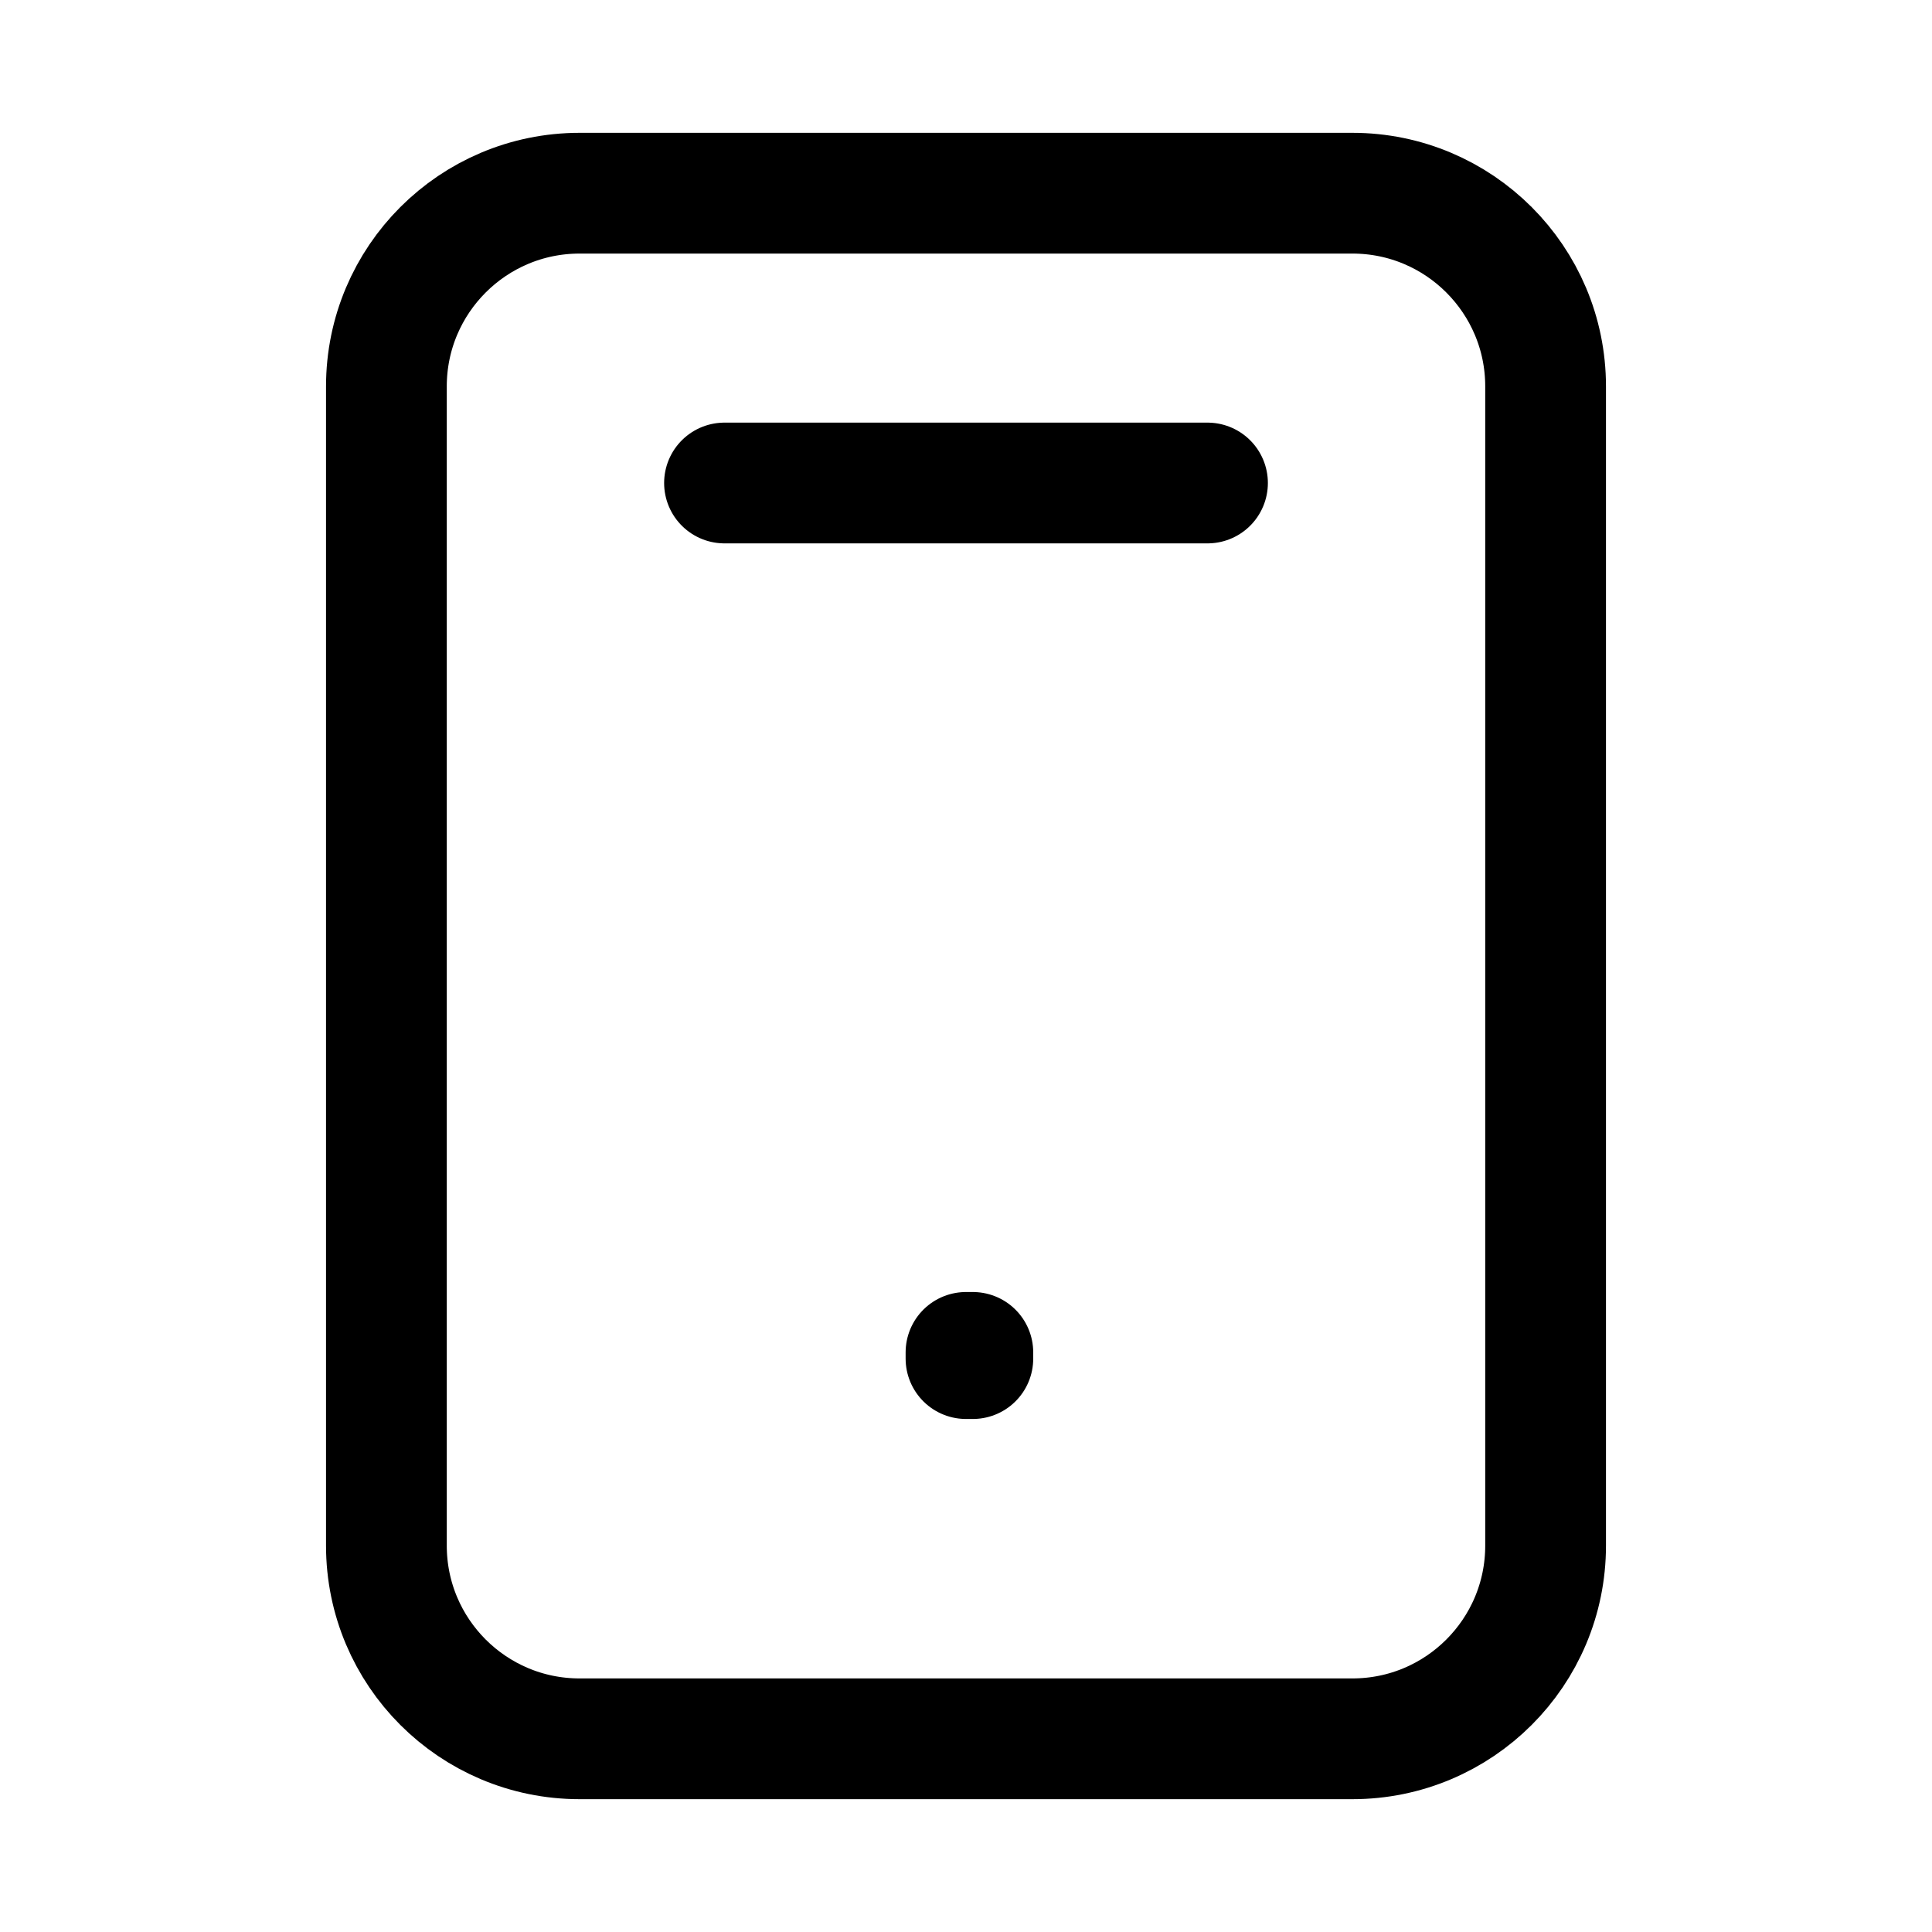
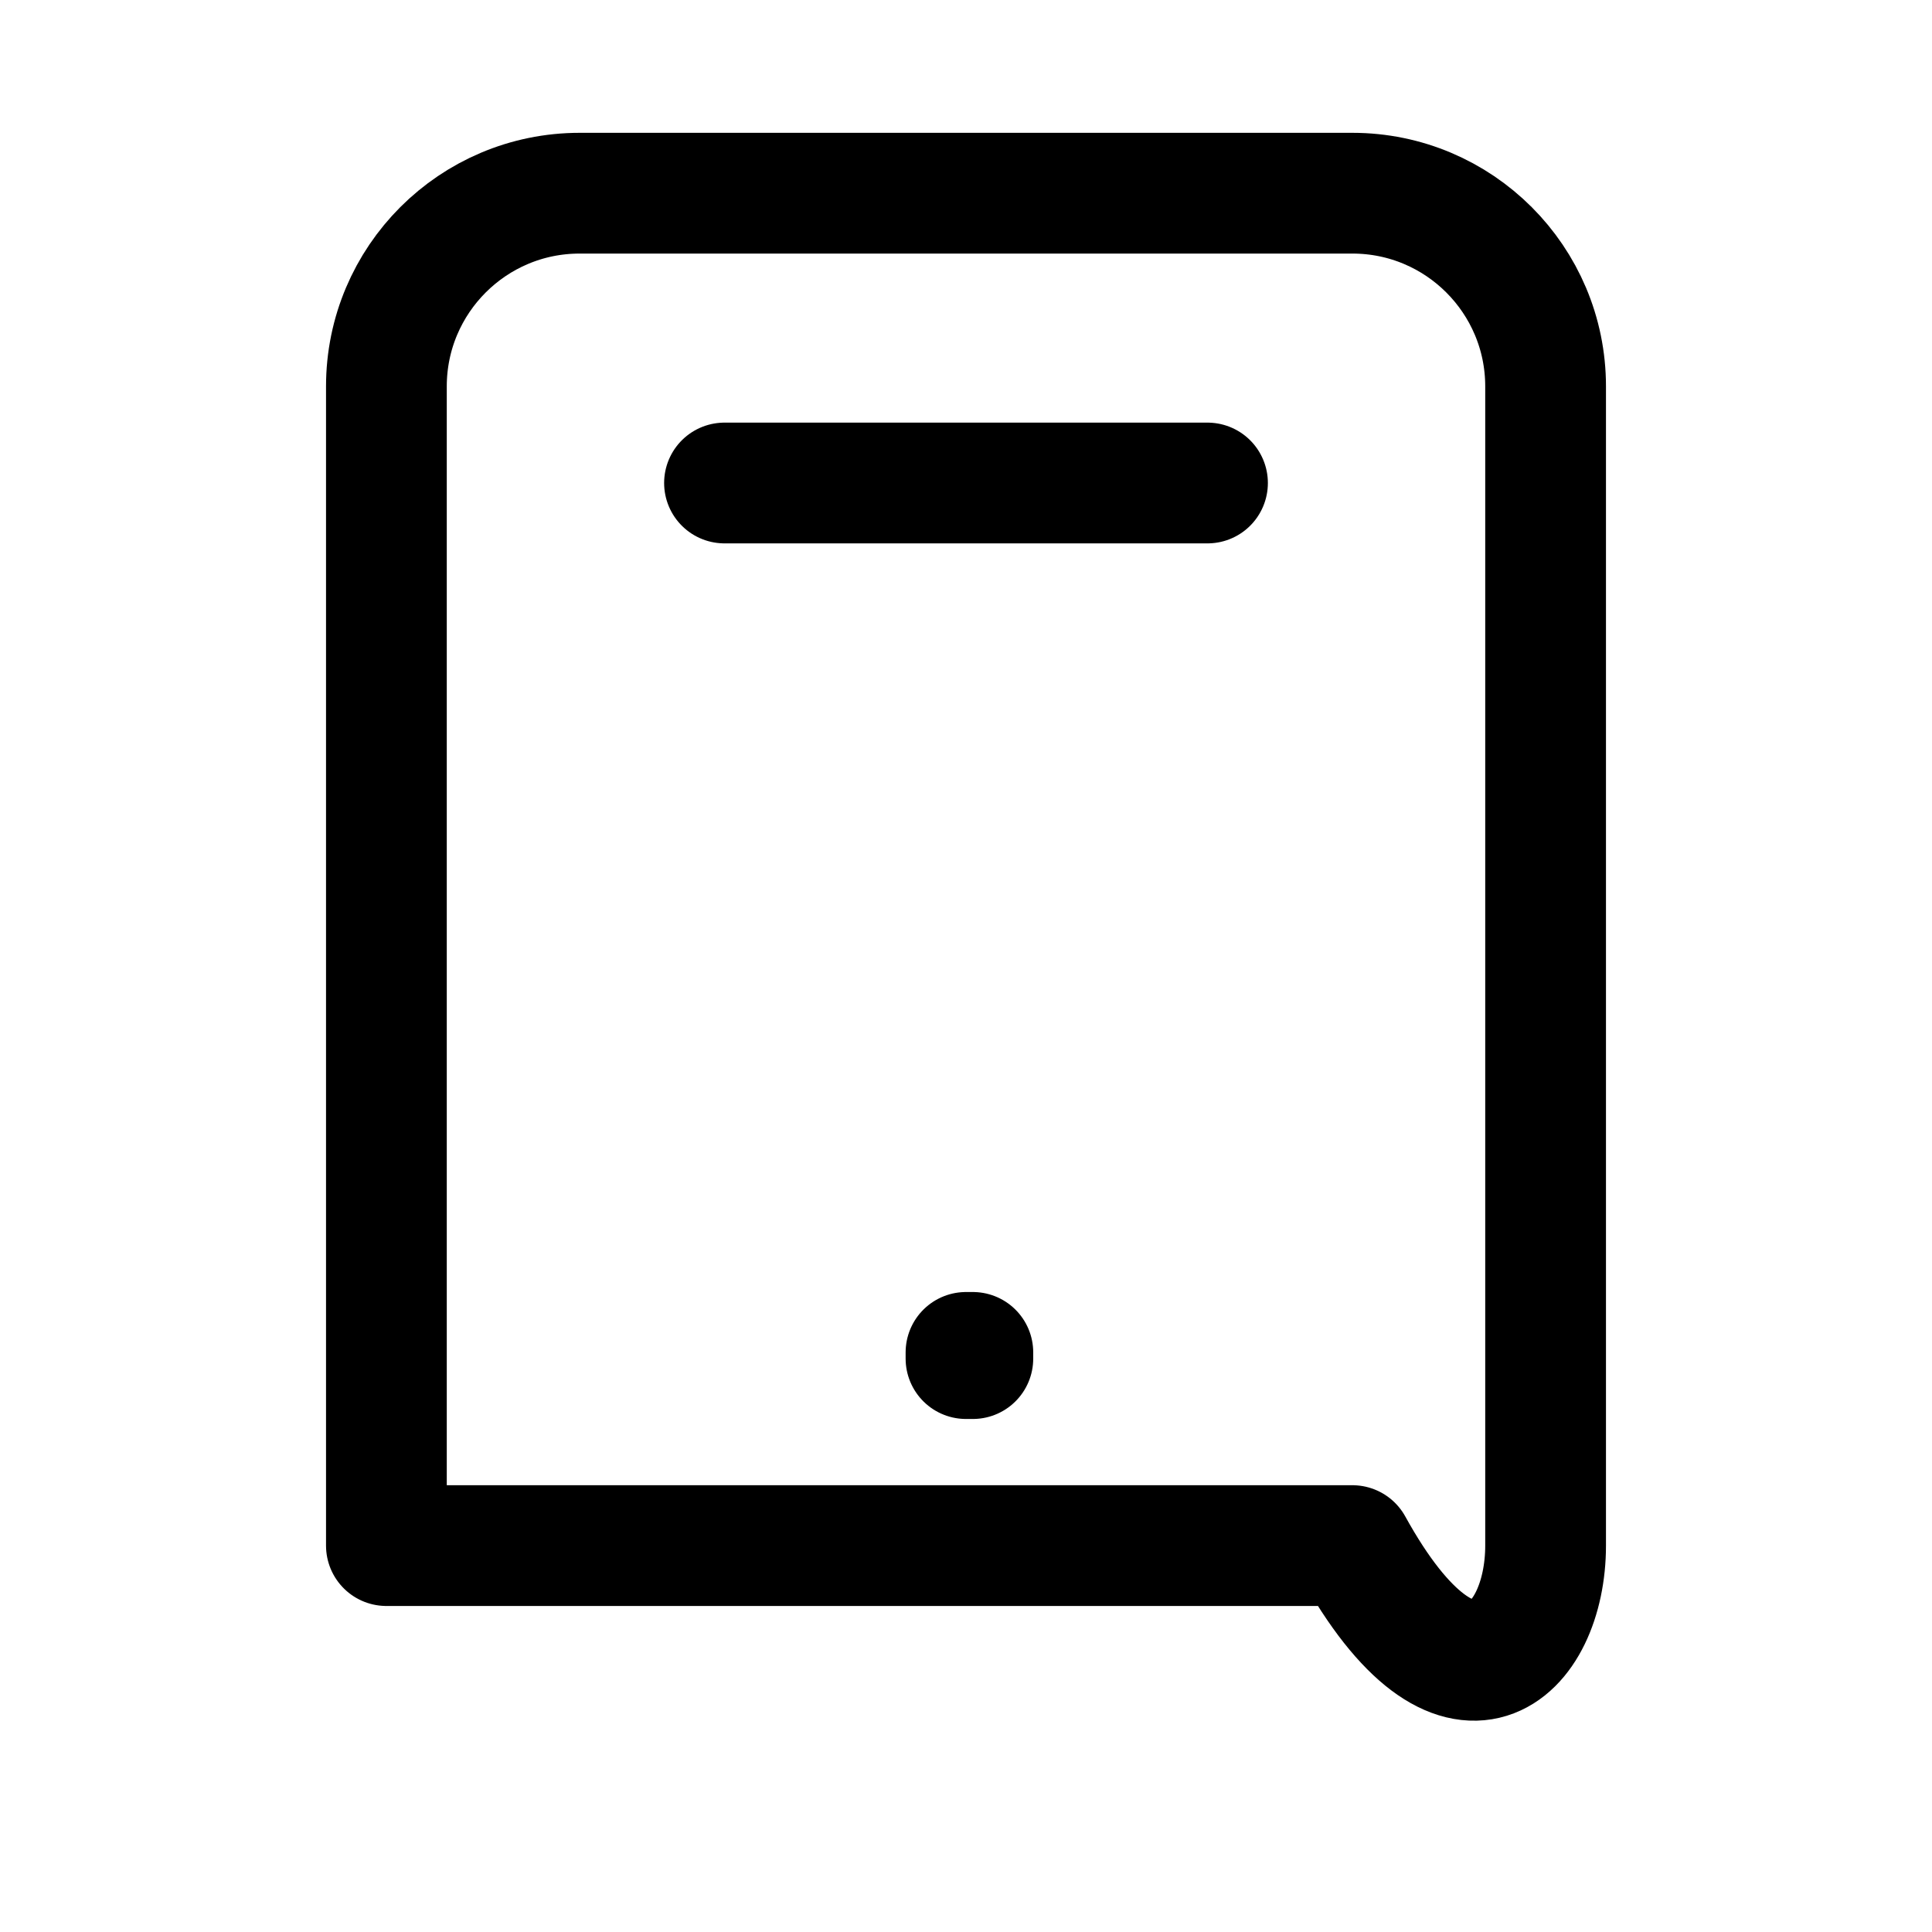
<svg xmlns="http://www.w3.org/2000/svg" width="24" height="24" viewBox="0 0 24 24" fill="none">
  <g id="Component">
-     <path id="Icon" d="M9 6H15M4.8 4.8V19.2C4.8 20.526 5.875 21.6 7.2 21.6H16.8C18.125 21.6 19.2 20.526 19.2 19.2V4.8C19.2 3.475 18.125 2.4 16.8 2.4L7.2 2.4C5.875 2.4 4.8 3.475 4.8 4.8ZM12 16.8H12.085V16.877H12V16.8Z" stroke="black" stroke-width="1.5" stroke-linecap="round" stroke-linejoin="round" />
+     <path id="Icon" d="M9 6H15M4.8 4.8V19.2H16.8C18.125 21.6 19.2 20.526 19.2 19.2V4.8C19.2 3.475 18.125 2.4 16.8 2.4L7.2 2.4C5.875 2.4 4.8 3.475 4.8 4.8ZM12 16.8H12.085V16.877H12V16.8Z" stroke="black" stroke-width="1.5" stroke-linecap="round" stroke-linejoin="round" />
  </g>
</svg>